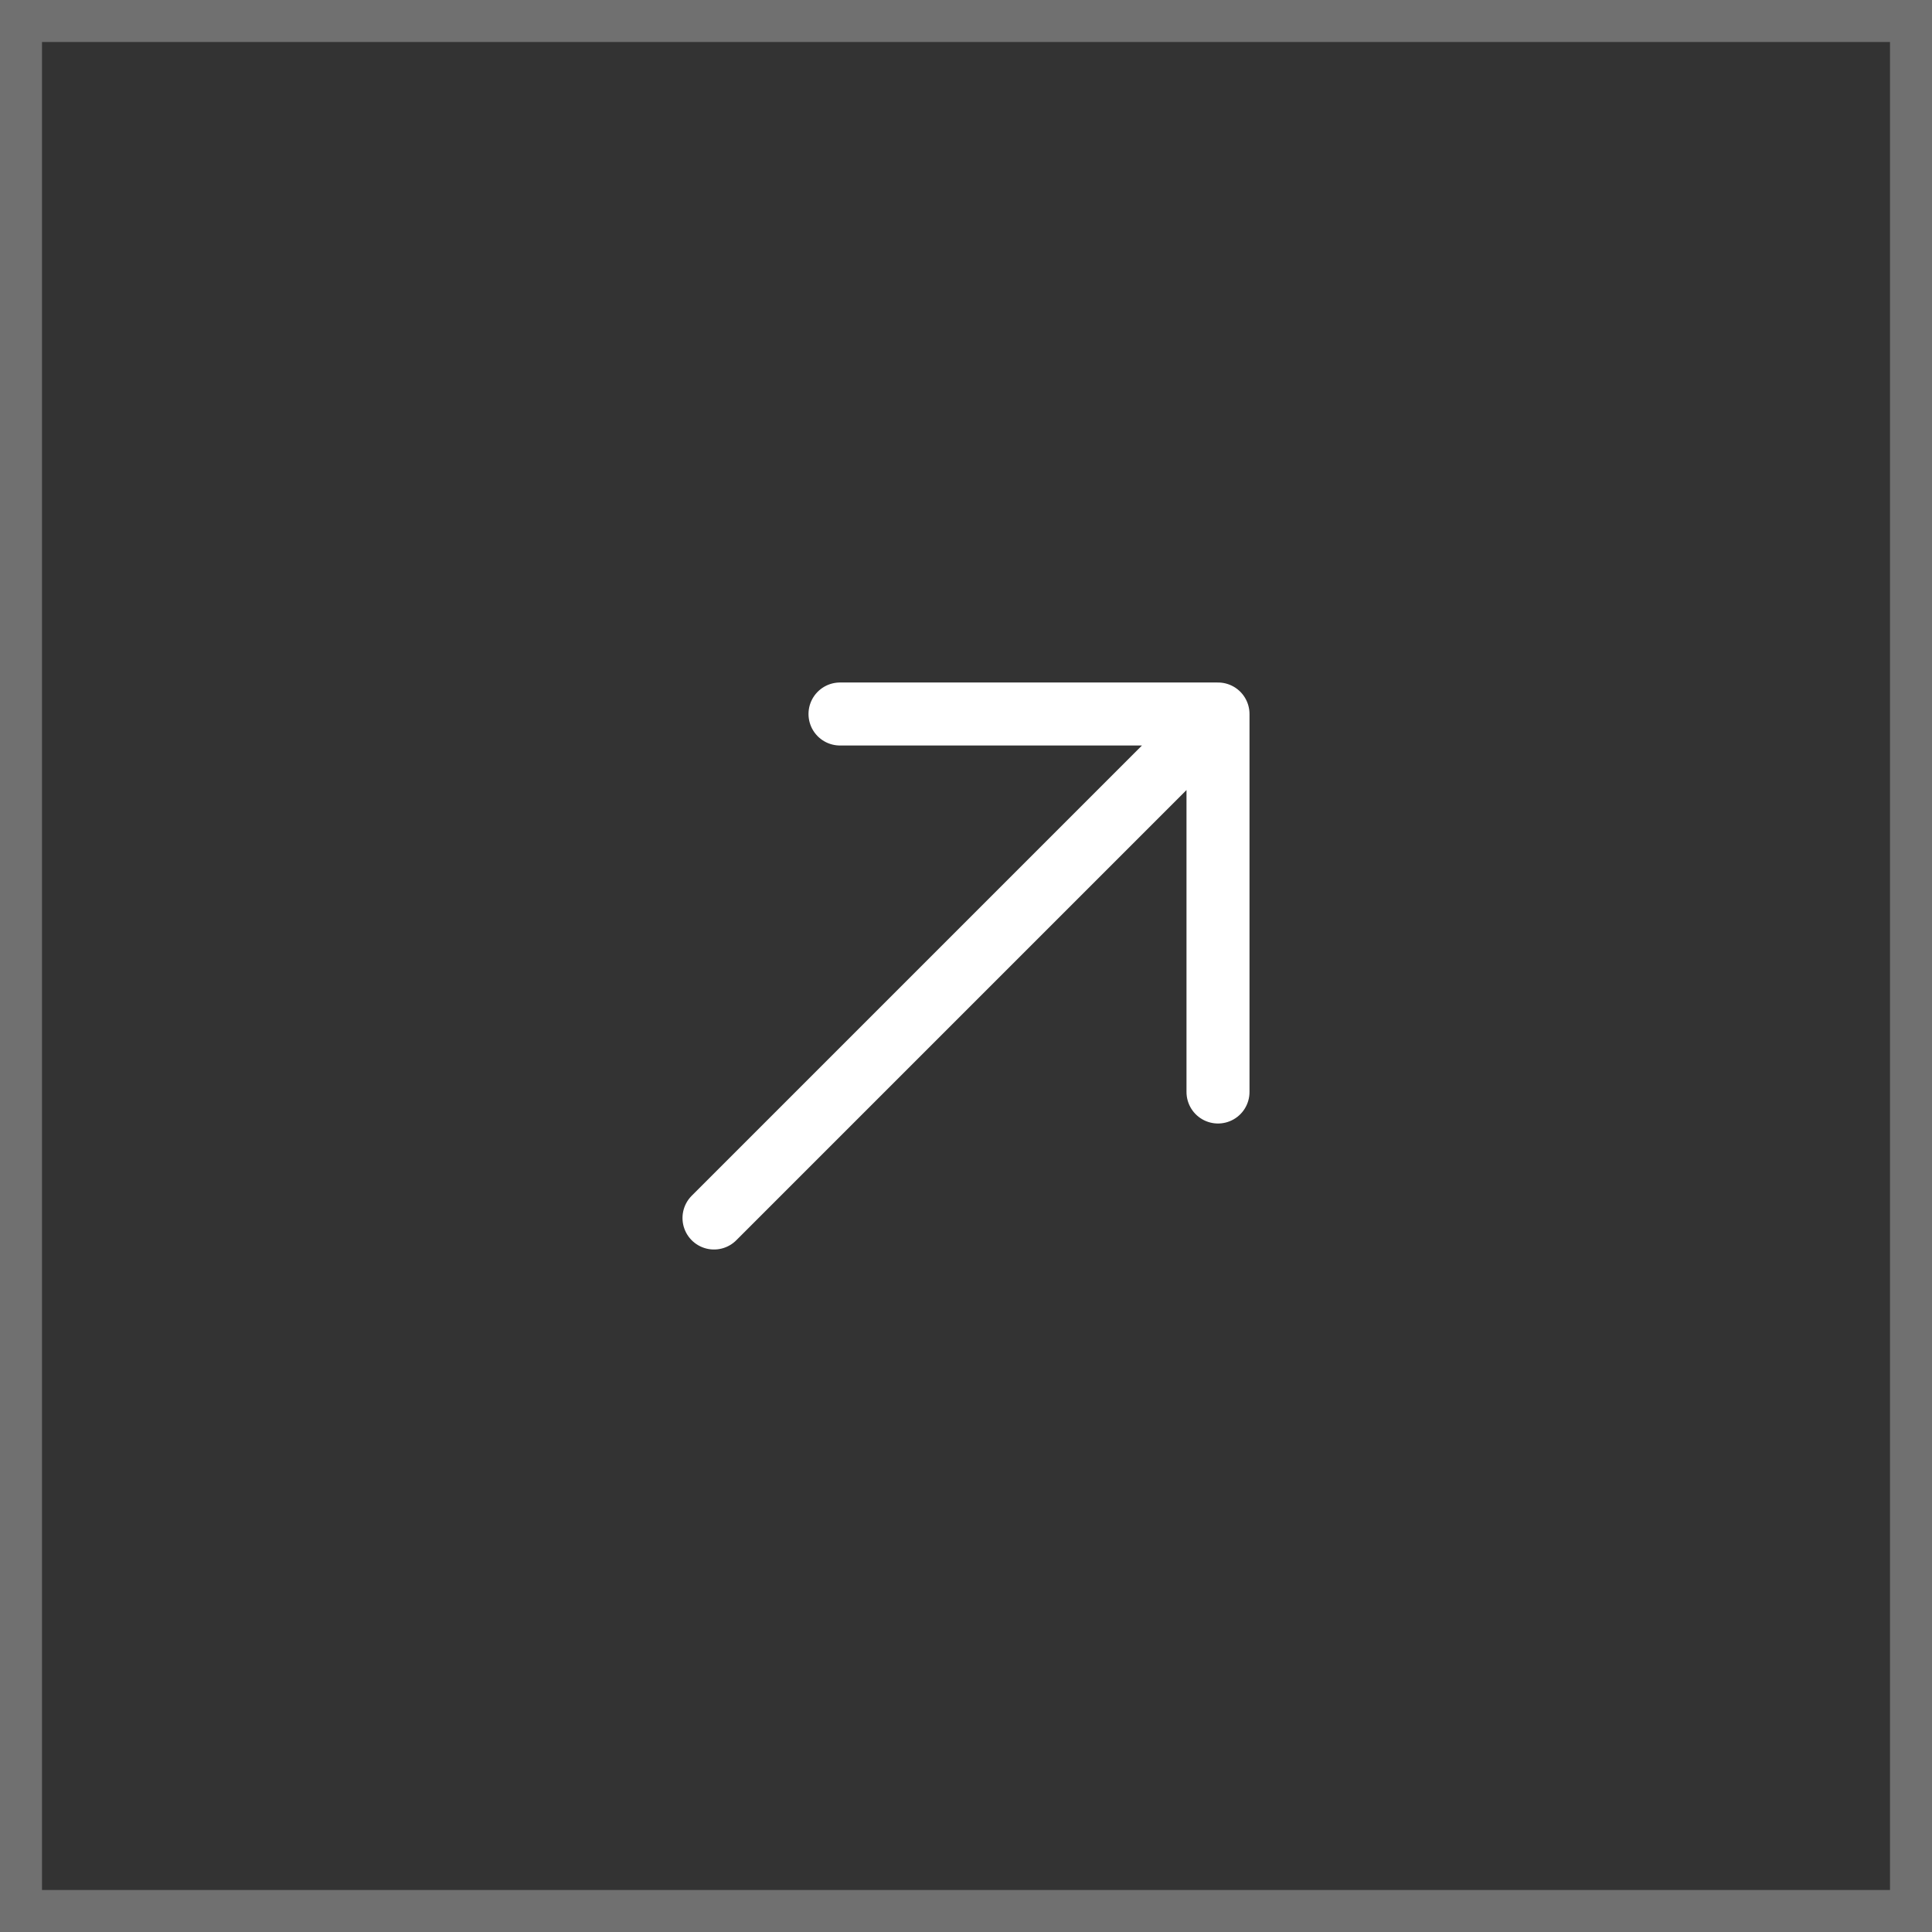
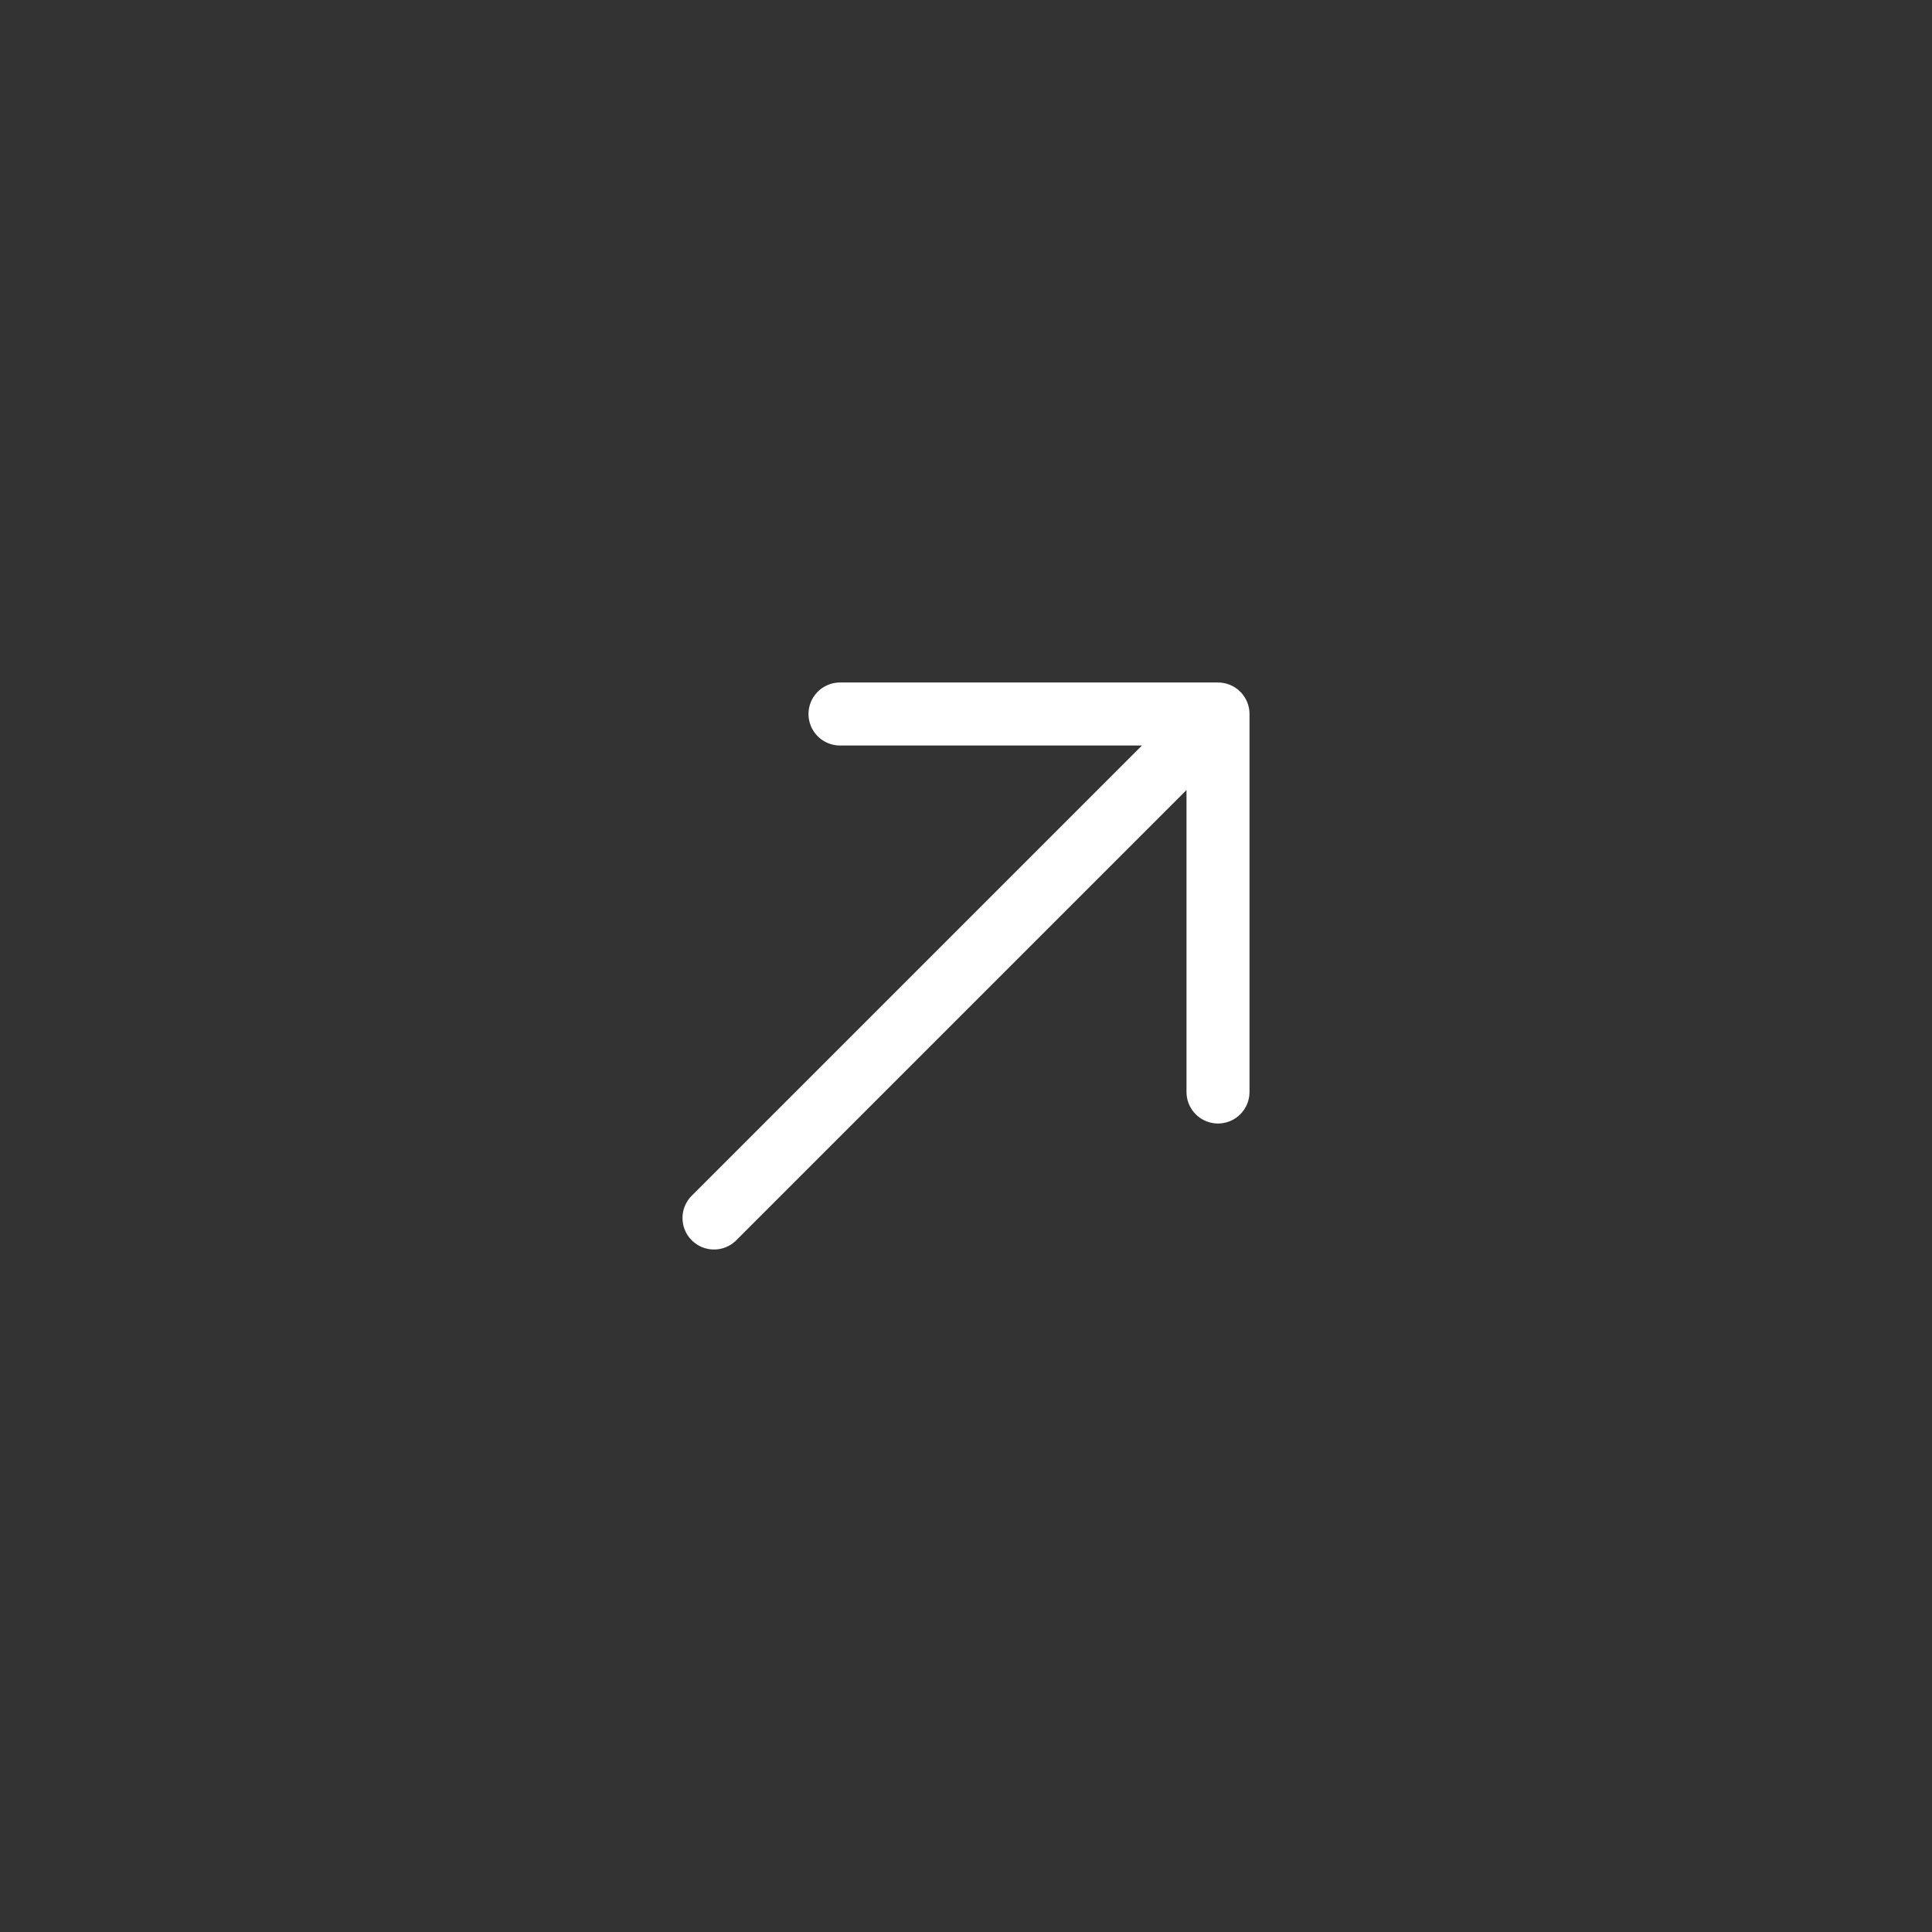
<svg xmlns="http://www.w3.org/2000/svg" width="46" height="46" viewBox="0 0 46 46" fill="none">
  <rect x="0" y="0" width="46" height="46" fill="#333333" stroke="none" />
-   <rect x="0.5" y="0.5" width="45" height="45" stroke="white" stroke-opacity="0.3" />
  <path d="M17 29L29 17M29 17H20M29 17V26" stroke="white" stroke-width="1.5" stroke-linecap="round" stroke-linejoin="round" />
</svg>